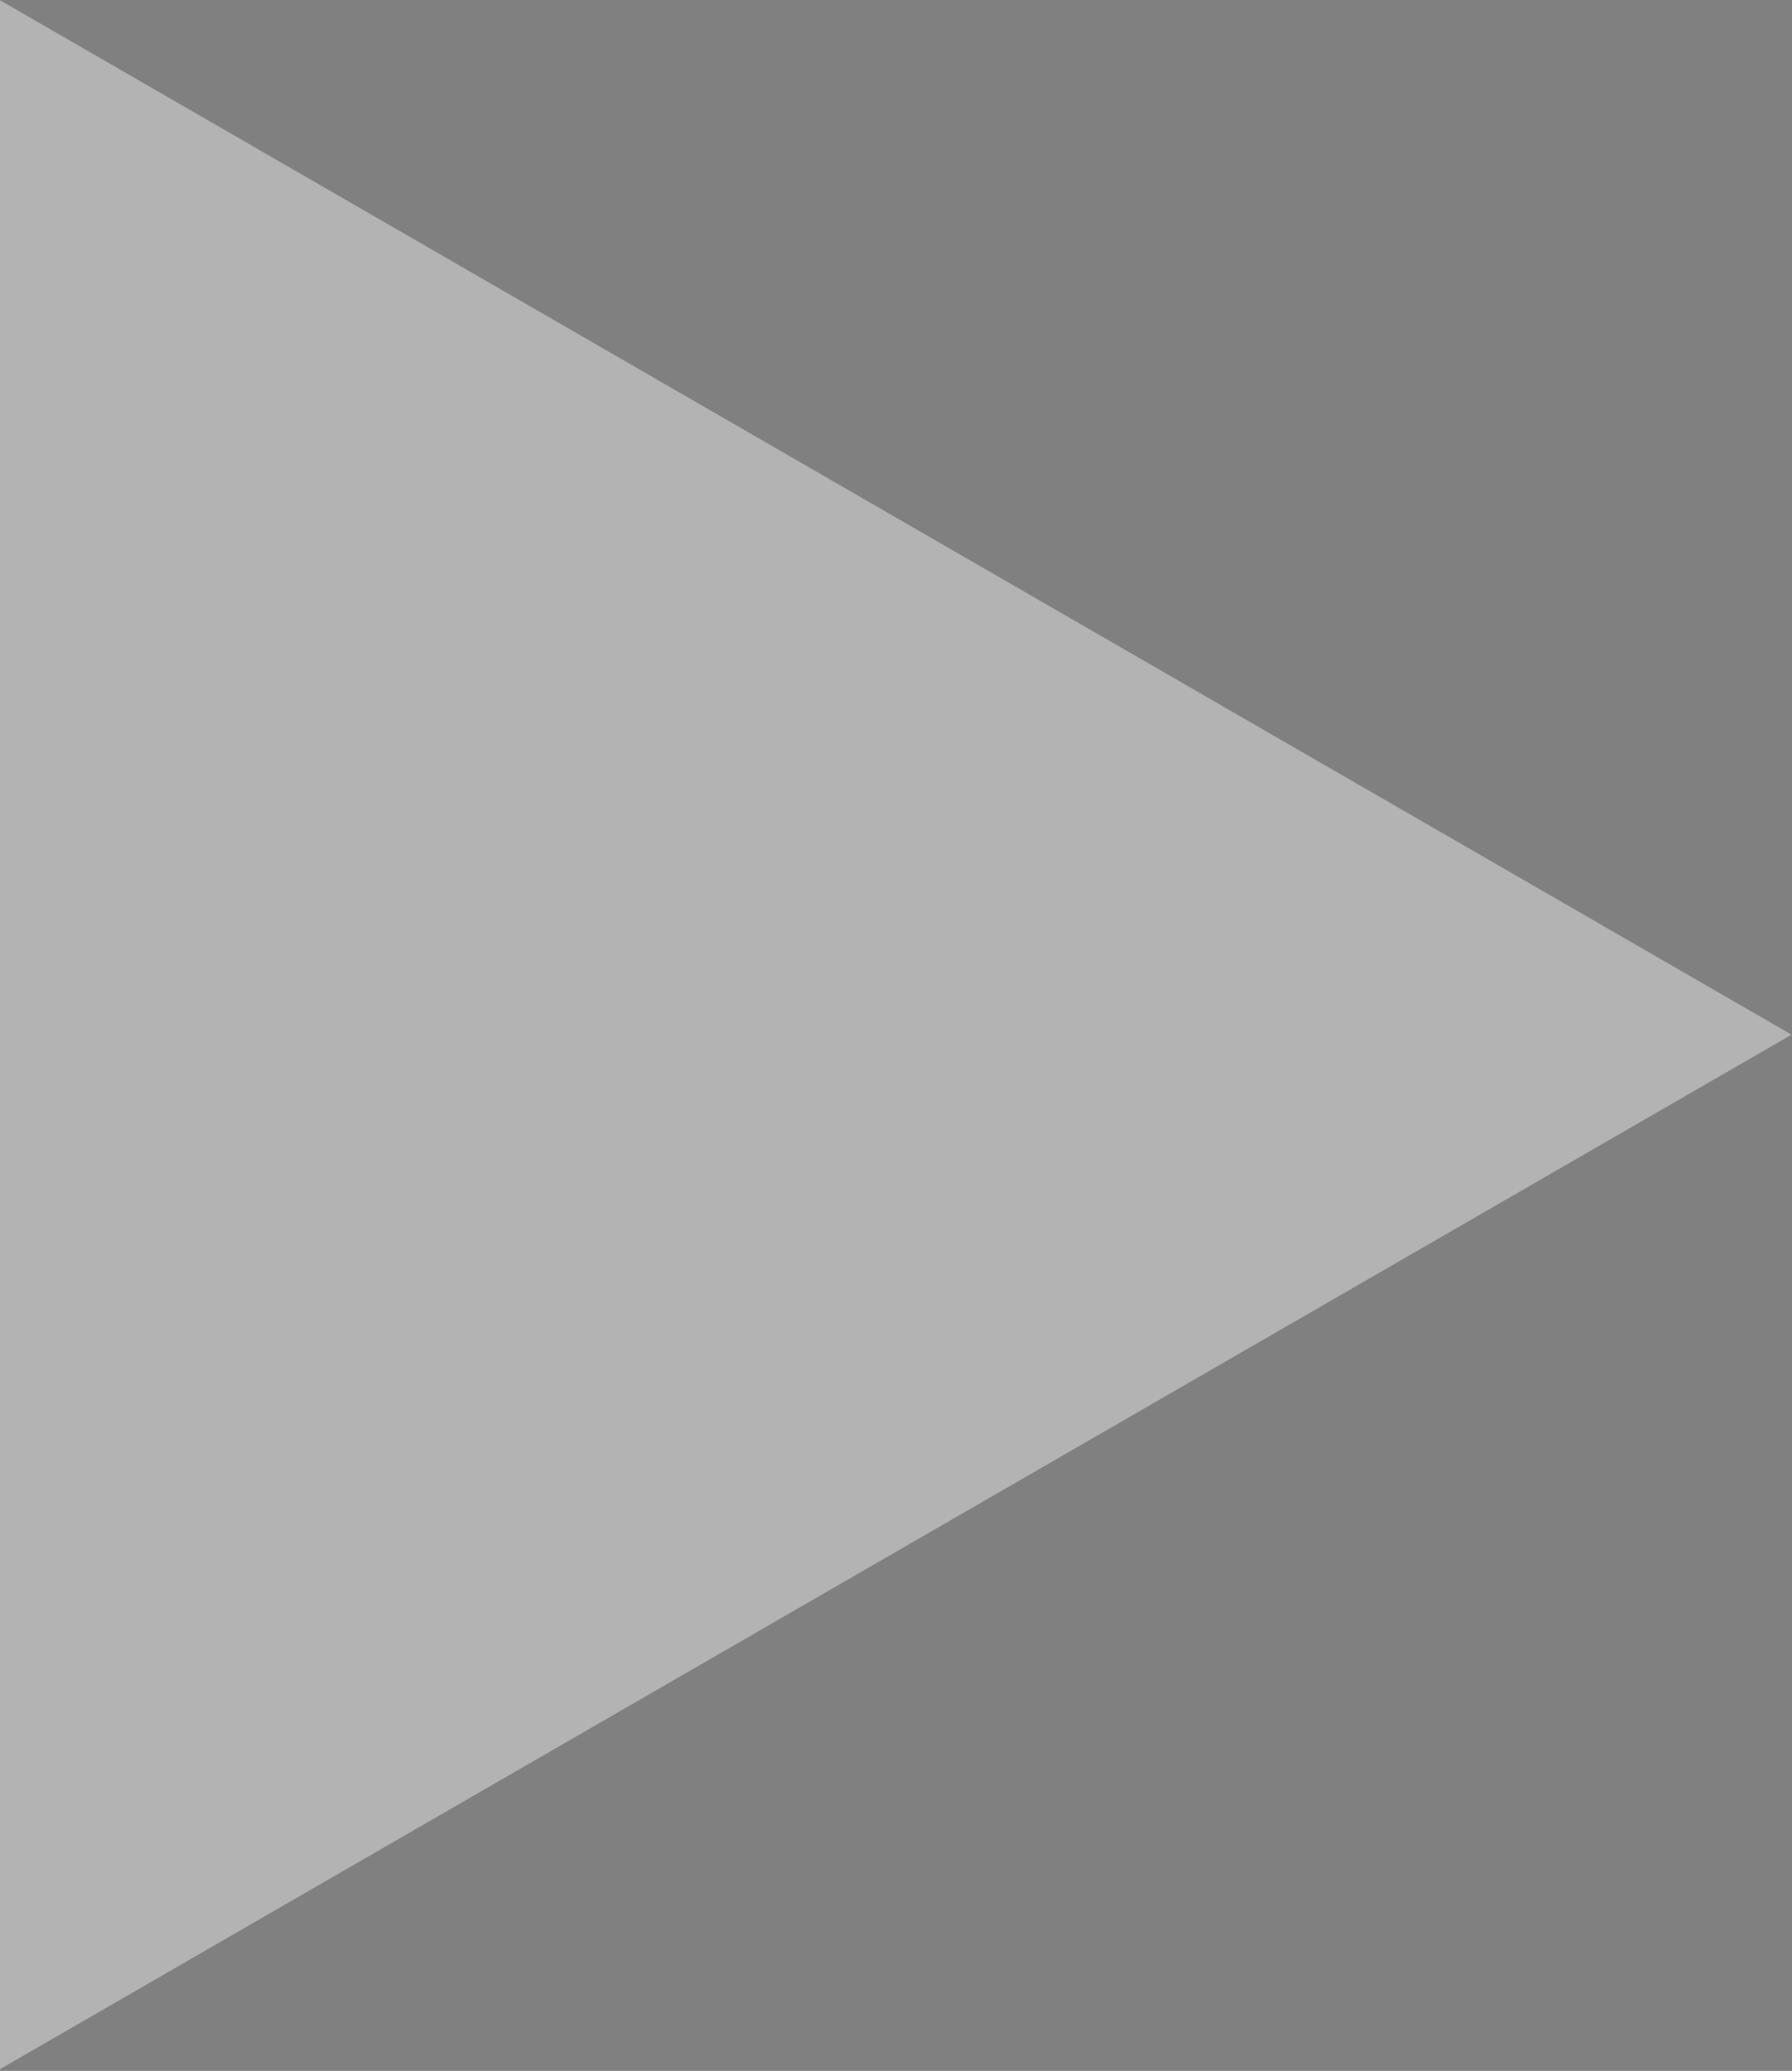
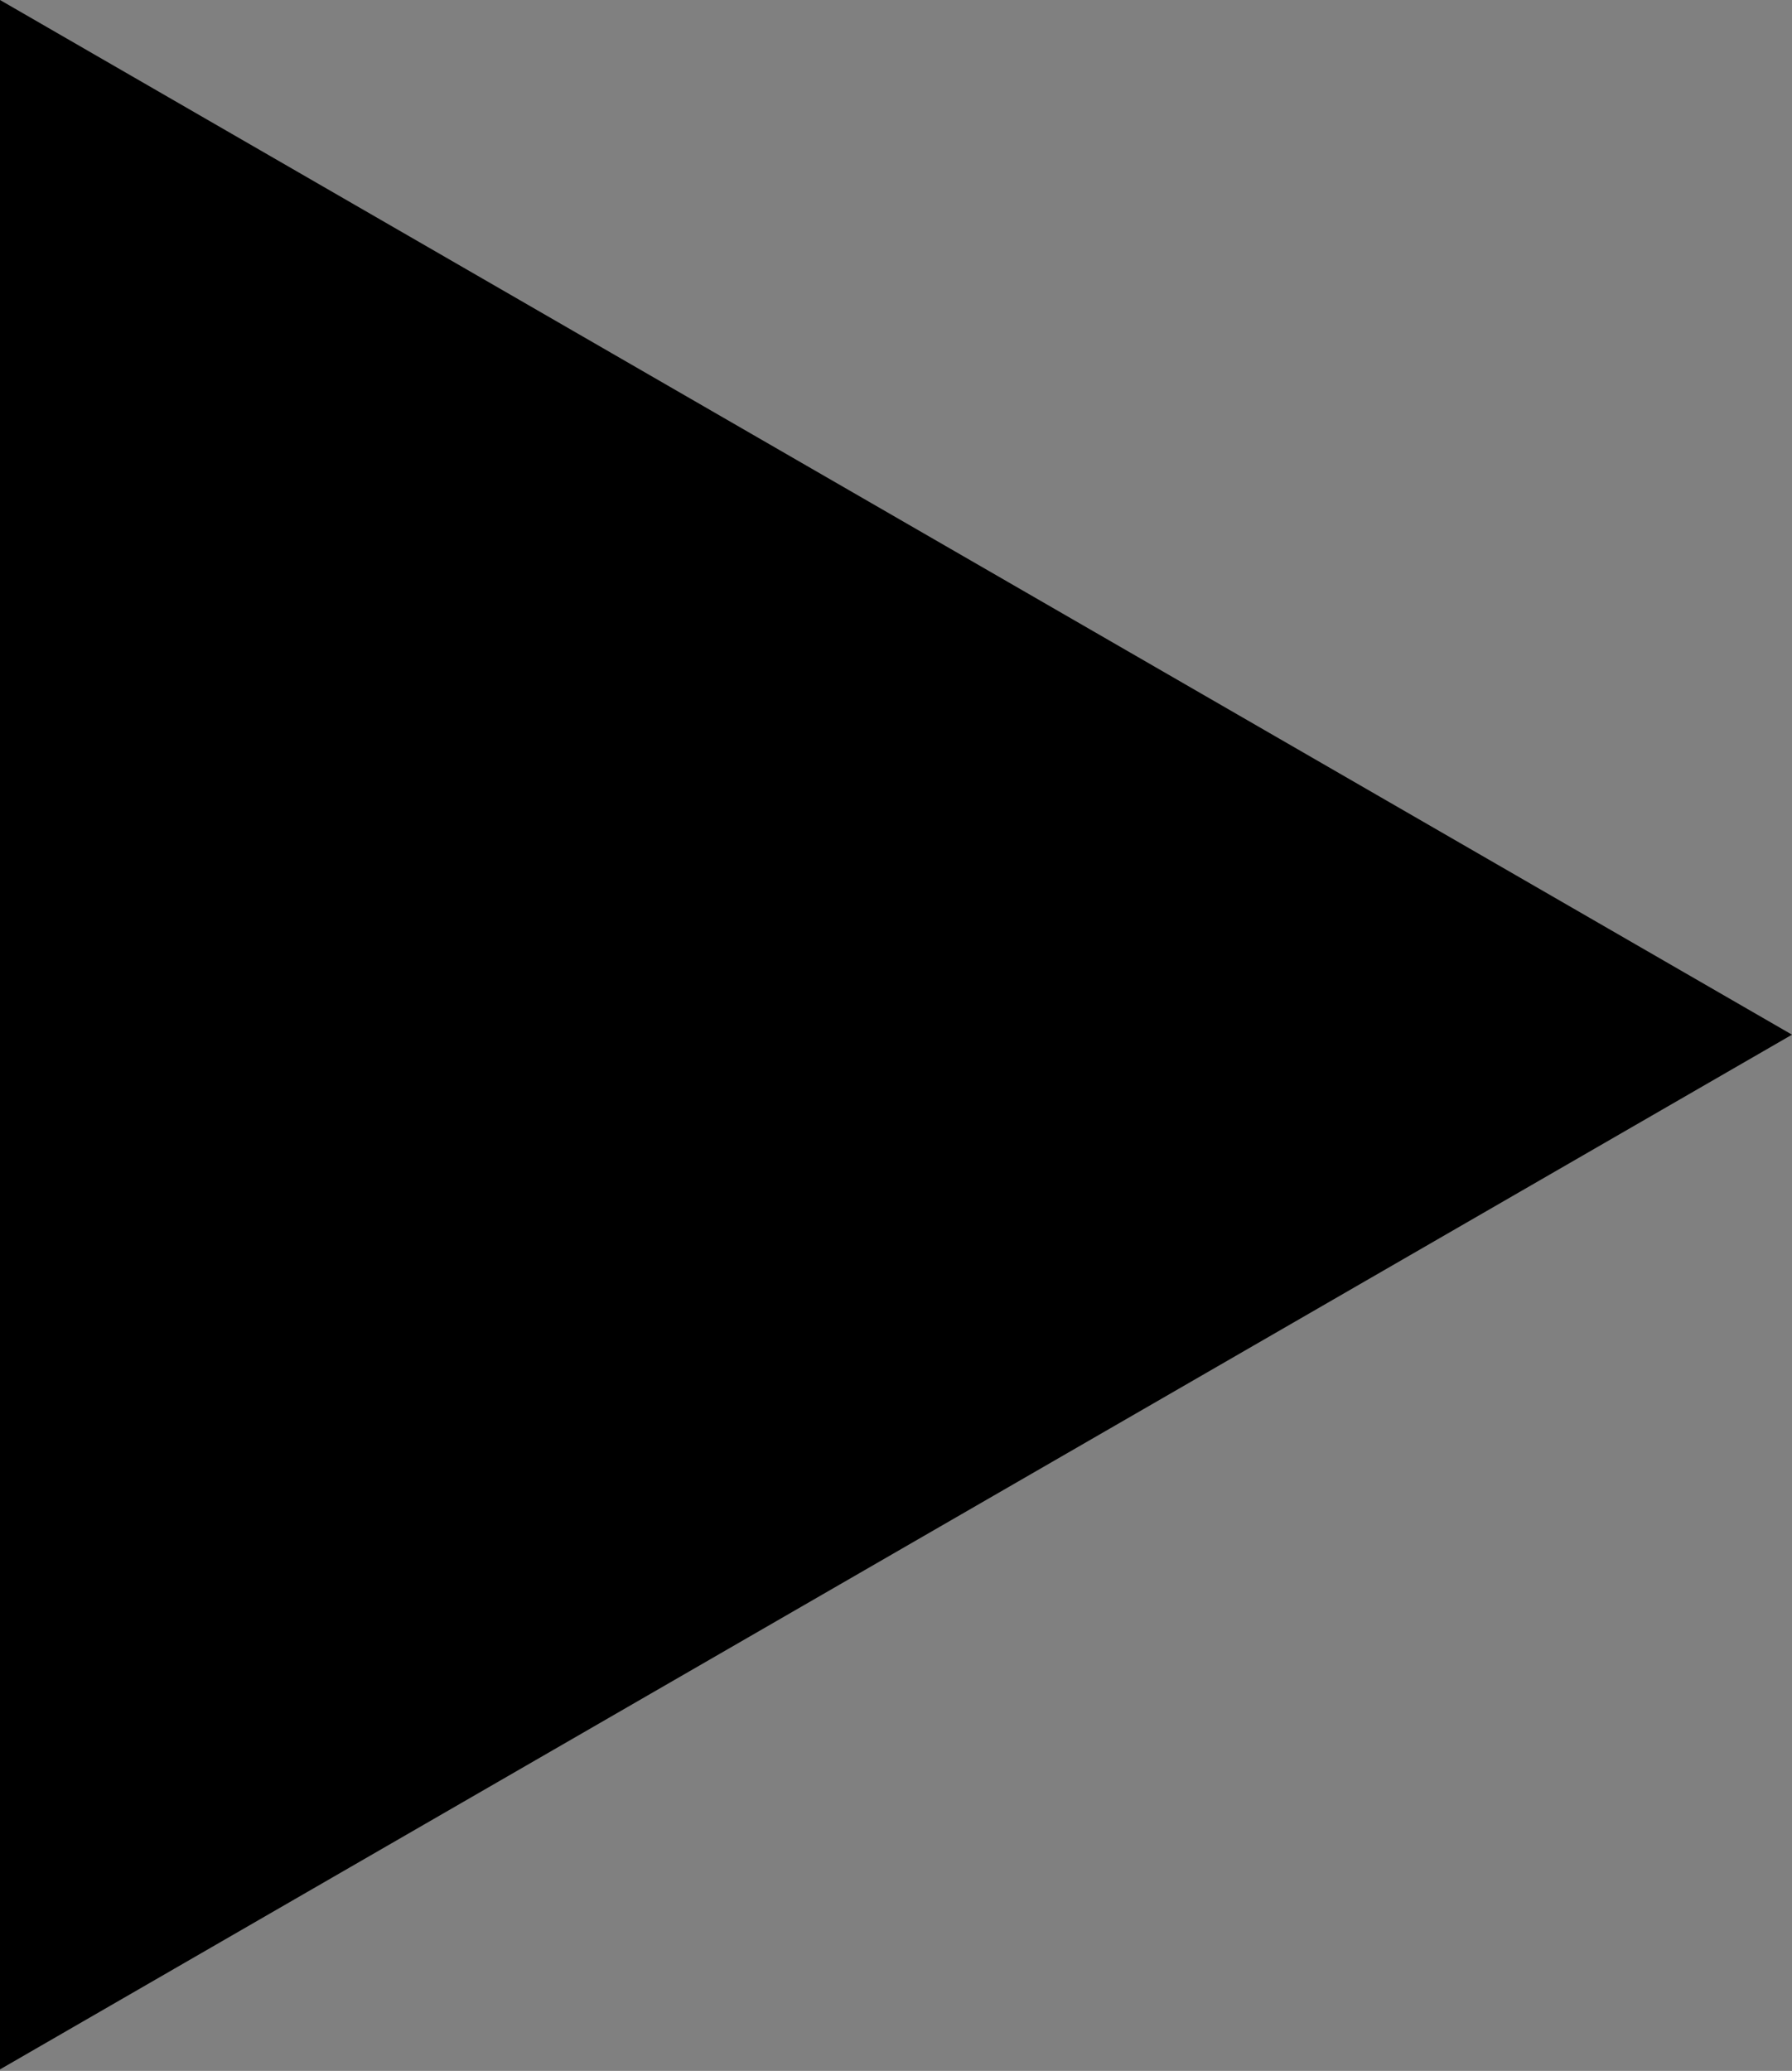
<svg xmlns="http://www.w3.org/2000/svg" width="90" height="104" viewBox="0 0 90 104" fill="none">
  <rect x="0" y="0" width="90" height="104" fill="#808080" stroke="none" />
  <path d="M90 51.961L0 103.923L0 -9.91821e-05L90 51.961Z" fill="black" />
-   <path d="M90 51.961L0 103.923L0 -9.91821e-05L90 51.961Z" fill="white" fill-opacity="0.7" />
</svg>